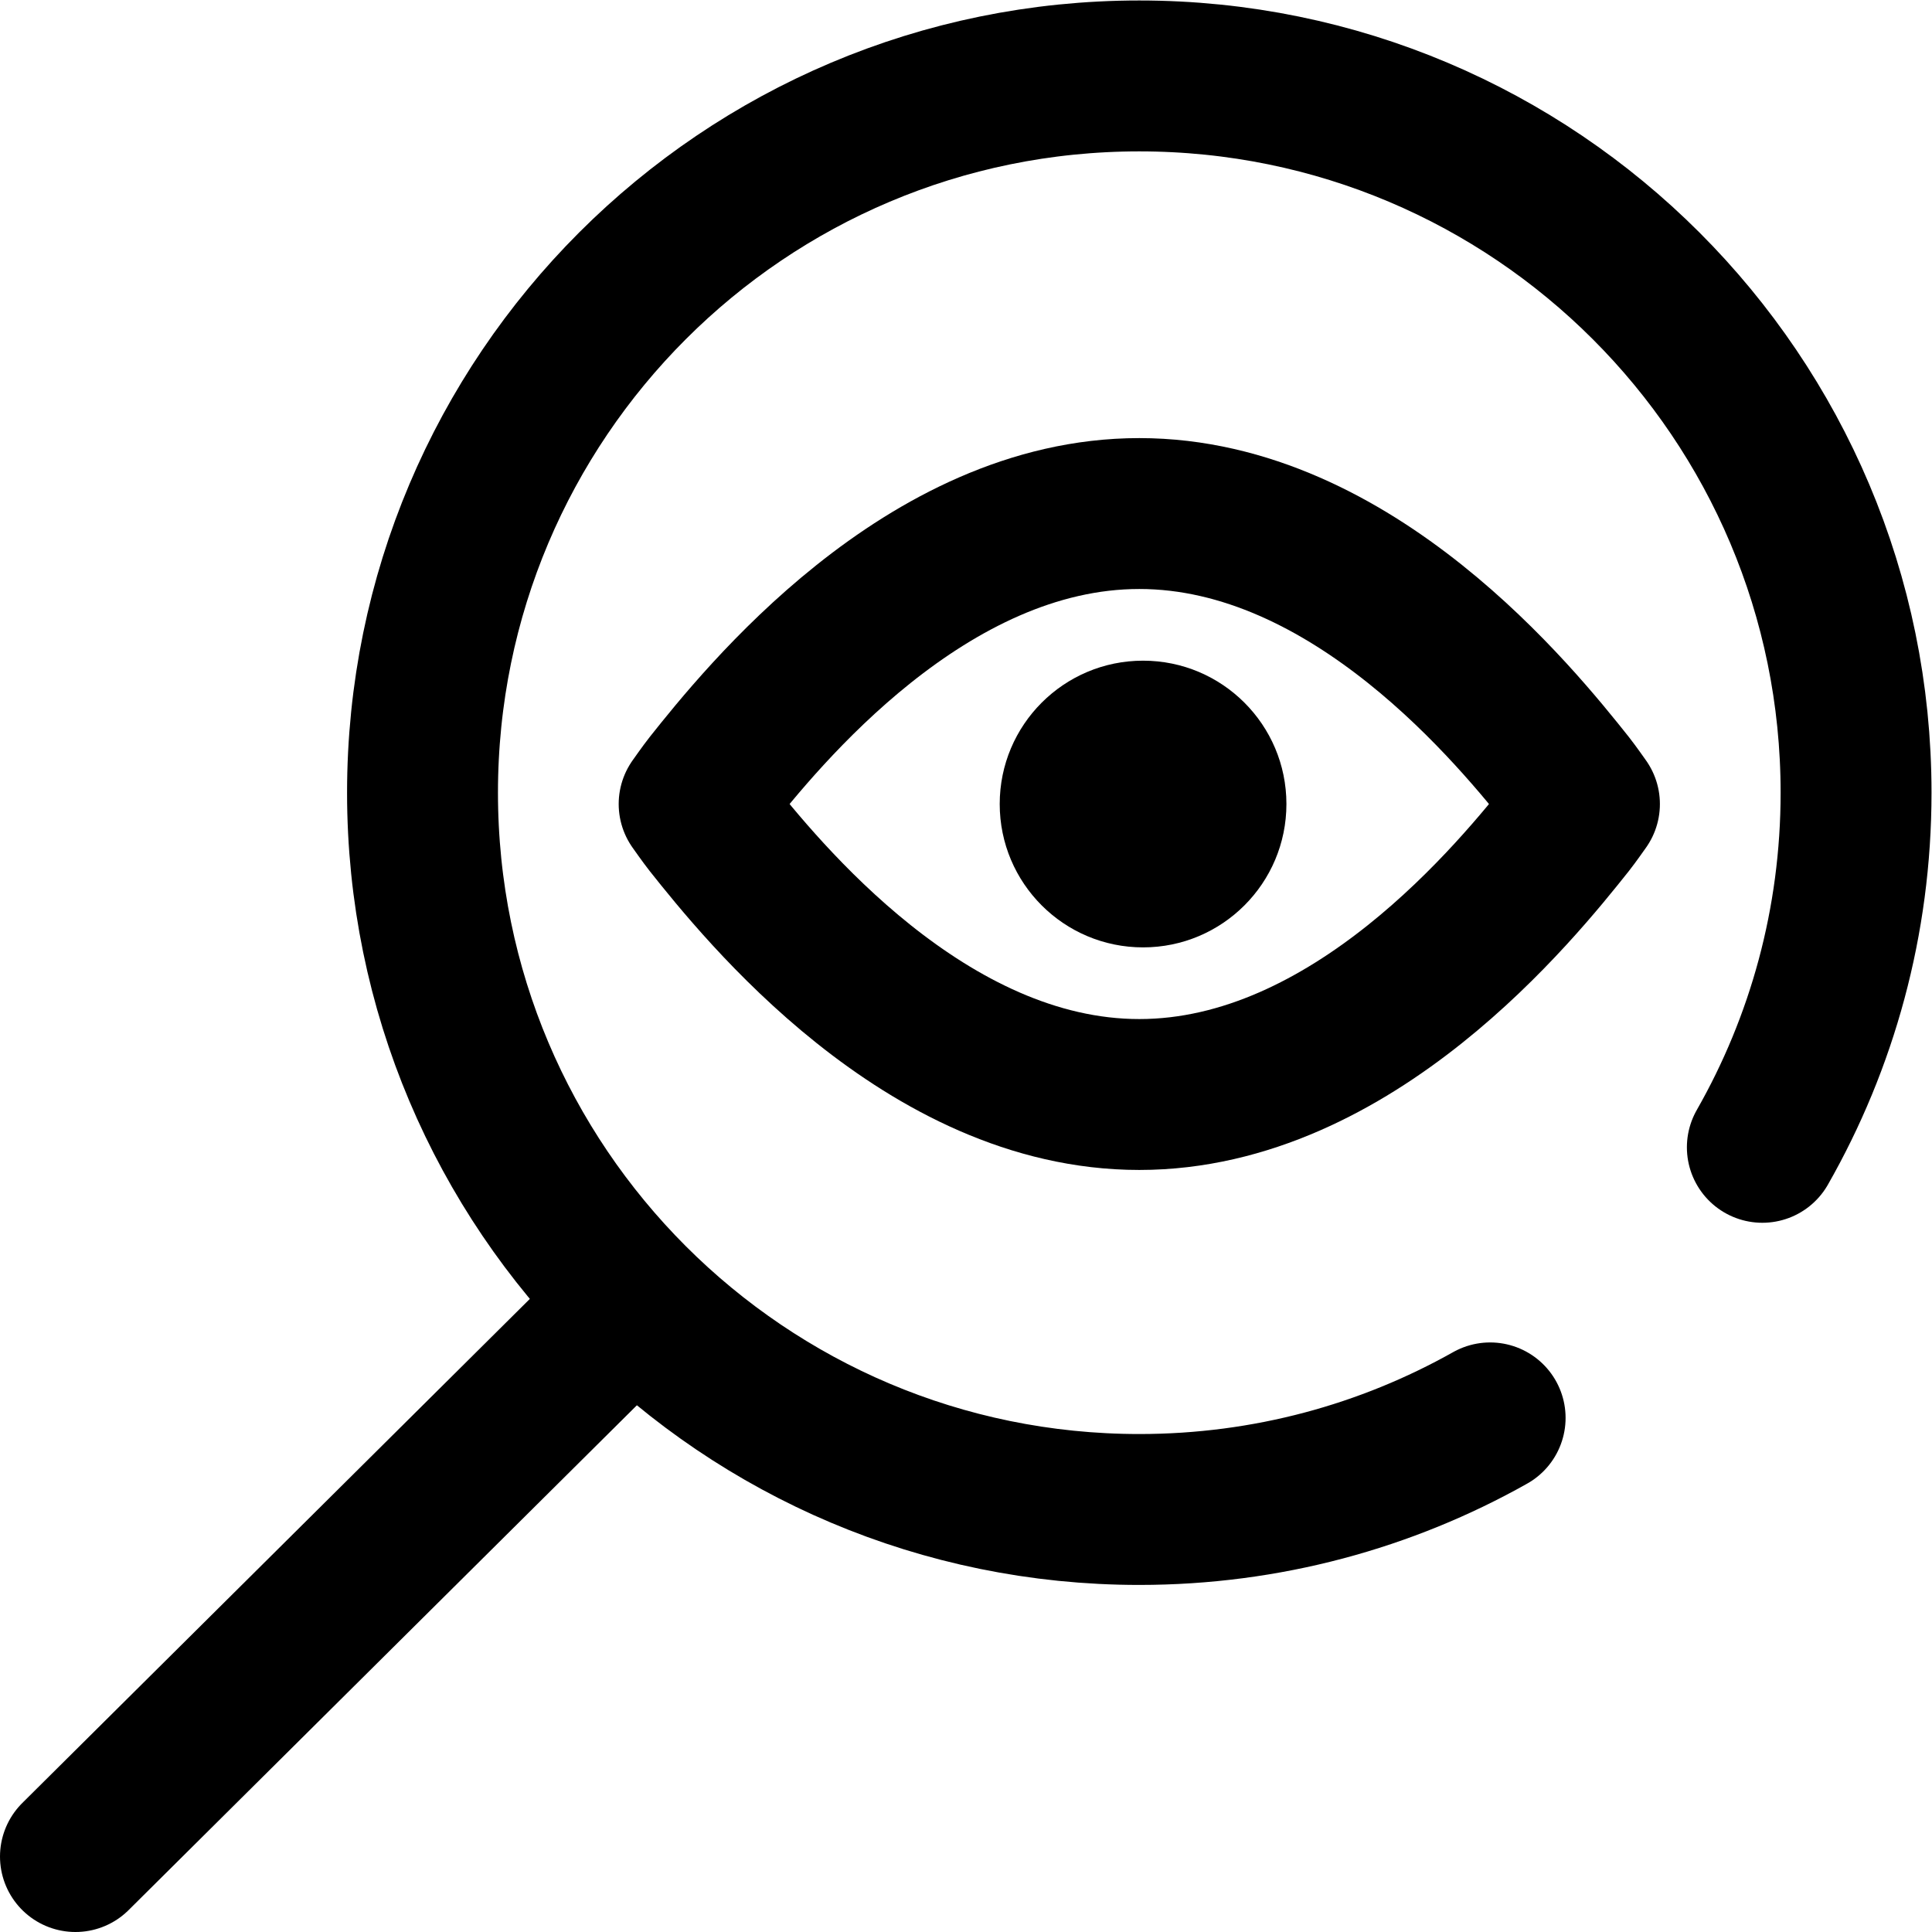
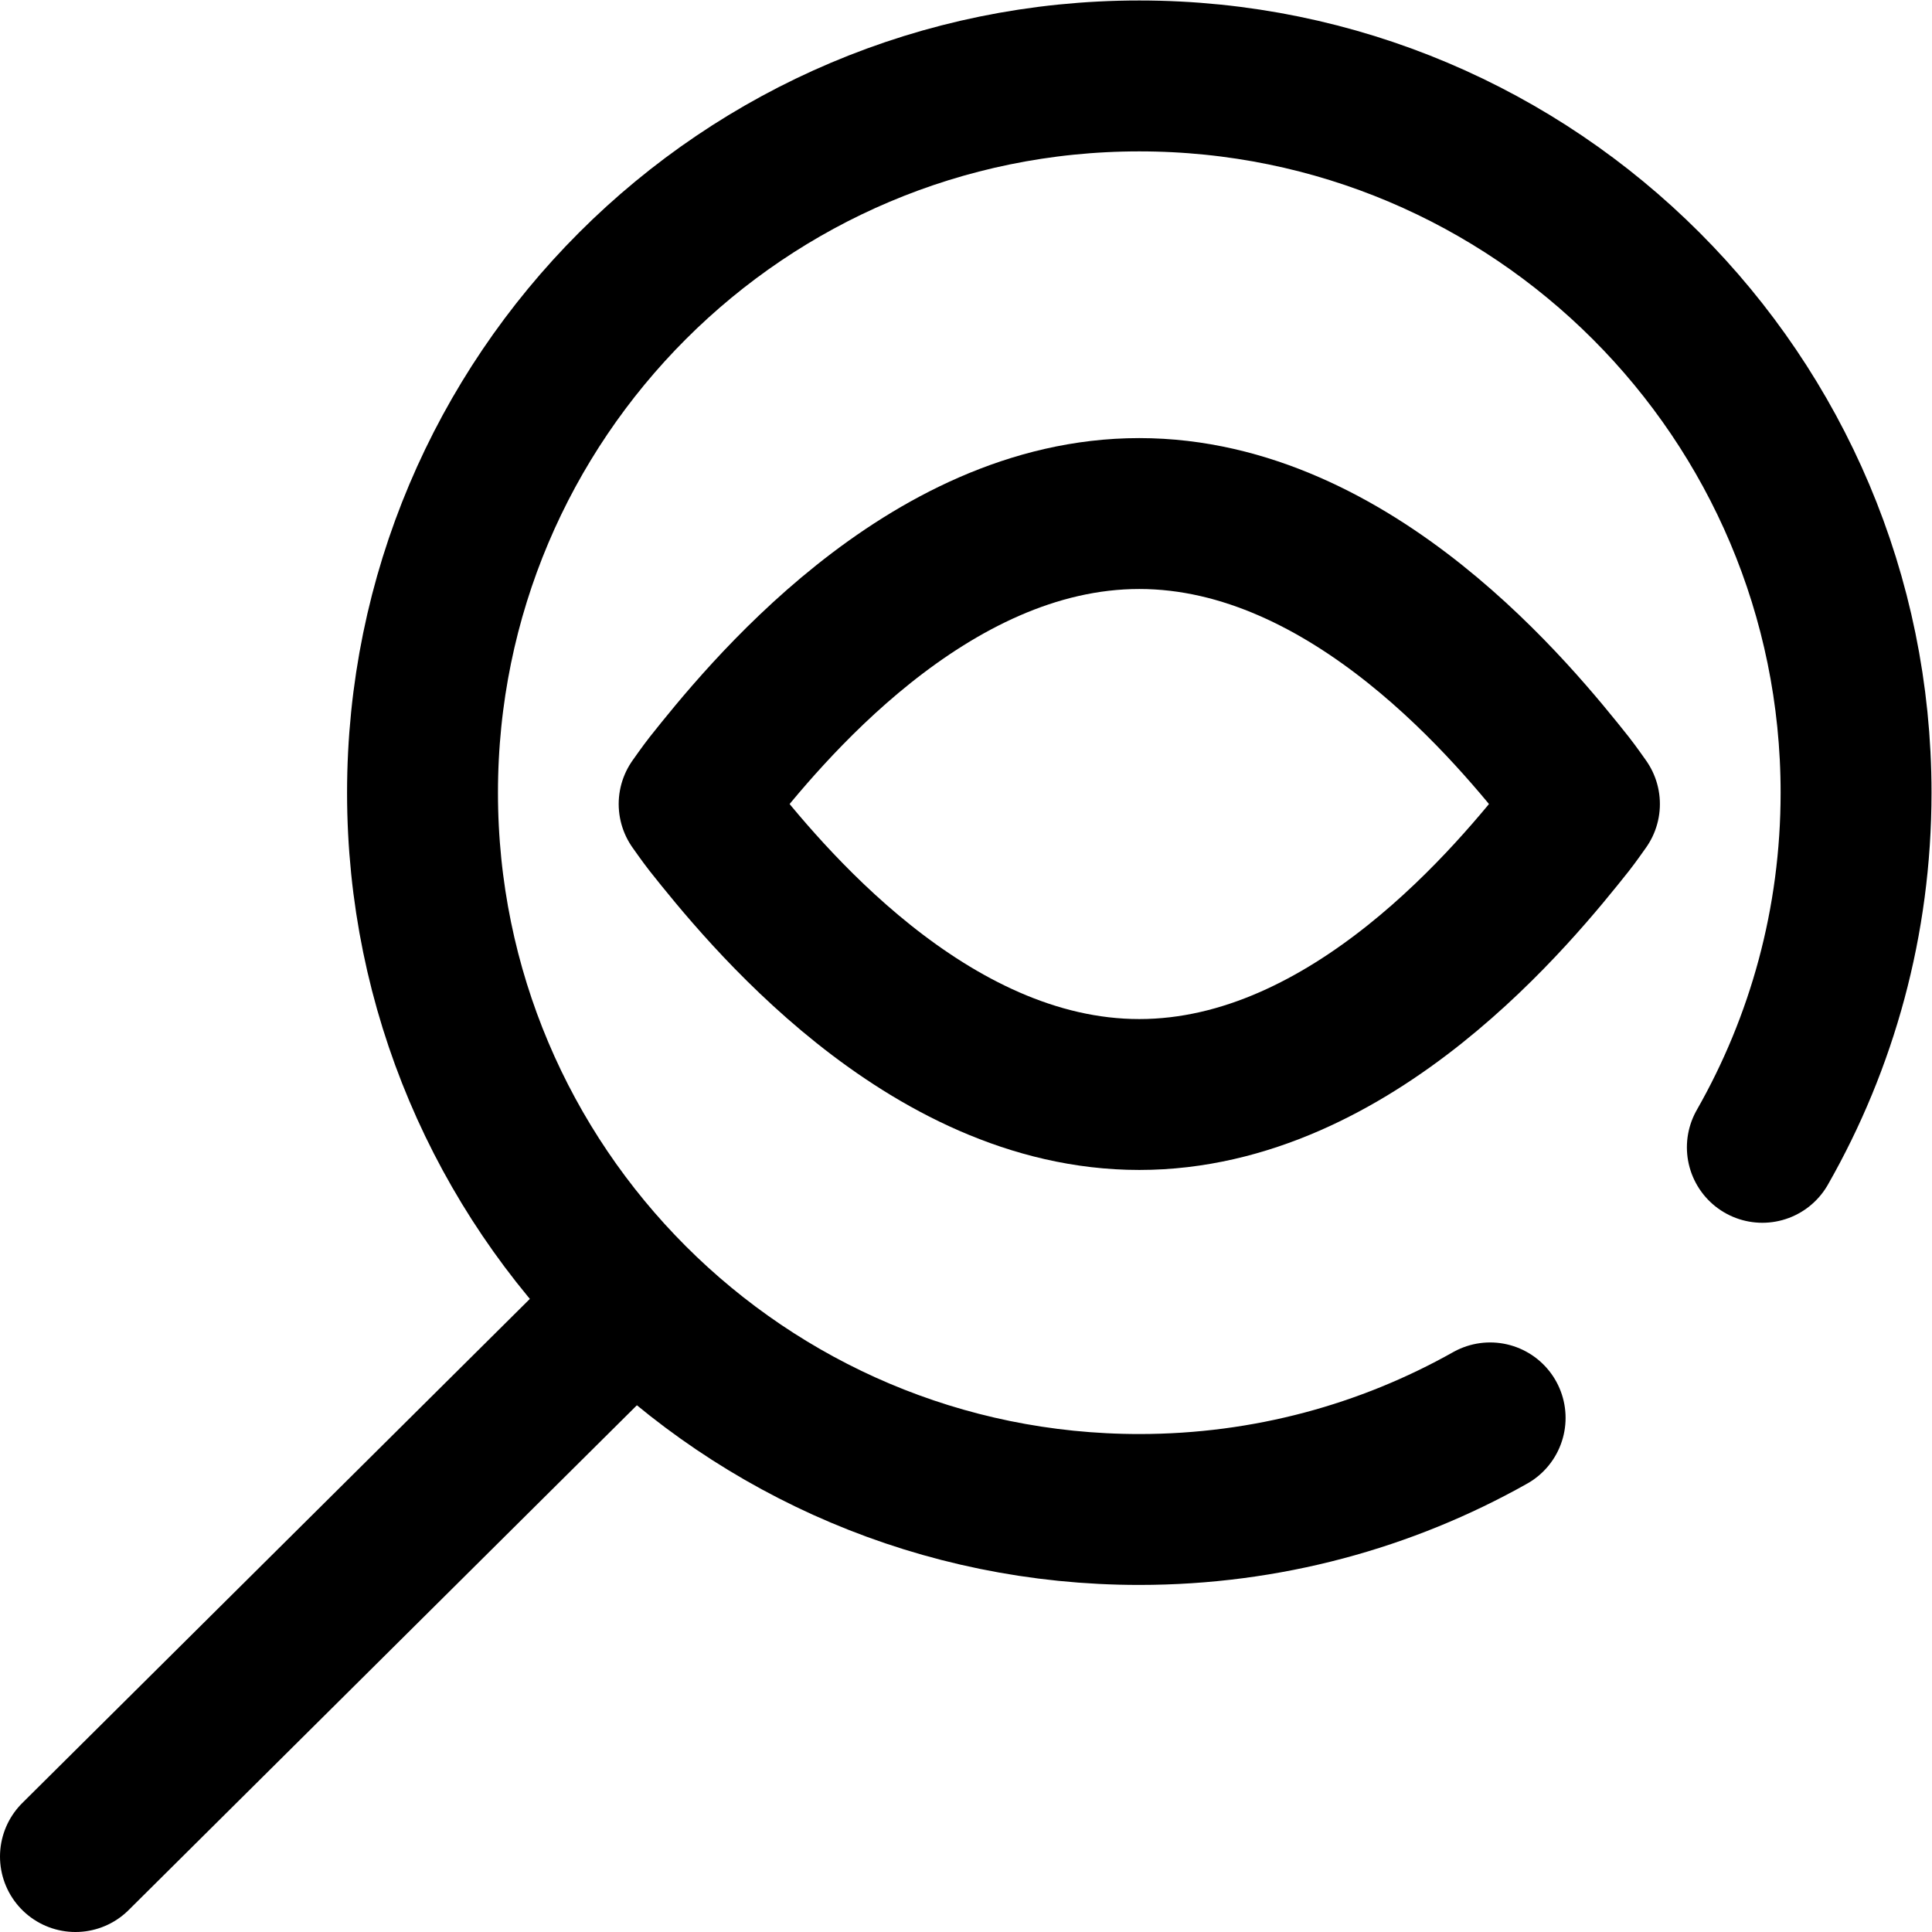
<svg xmlns="http://www.w3.org/2000/svg" xml:space="preserve" width="682.667" height="682.667">
  <defs>
    <clipPath id="a" clipPathUnits="userSpaceOnUse">
      <path d="M0 512h512V0H0Z" />
    </clipPath>
  </defs>
  <g clip-path="url(#a)" transform="matrix(1.333 0 0 -1.333 0 682.667)">
    <path d="M0 0c15.811 27.719 24.844 59.805 24.844 94 0 104.934-85.066 190-190 190s-190-85.066-190-190 85.066-190 190-190c33.785 0 65.51 8.818 93 24.278" style="fill:none;stroke:#000;stroke-width:40;stroke-linecap:round;stroke-linejoin:round;stroke-miterlimit:10;stroke-dasharray:none;stroke-opacity:1" transform="translate(467.156 208)" />
    <path d="m0 0-147-146" style="fill:none;stroke:#000;stroke-width:40;stroke-linecap:round;stroke-linejoin:round;stroke-miterlimit:10;stroke-dasharray:none;stroke-opacity:1" transform="translate(167 166)" />
    <path d="M0 0c-56.639 0-100.212 54.187-114.094 71.647C-115.342 73.216-118 77-118 77s2.659 3.783 3.906 5.352C-100.212 99.813-56.639 154 0 154c56.639 0 100.213-54.187 114.095-71.648C115.342 80.783 118 77 118 77s-2.658-3.783-3.905-5.352C100.213 54.187 56.639 0 0 0Z" style="fill:none;stroke:#000;stroke-width:40;stroke-linecap:round;stroke-linejoin:round;stroke-miterlimit:10;stroke-dasharray:none;stroke-opacity:1" transform="translate(302 222)" />
-     <path d="M0 0c0 20.987 17.013 38 38 38S76 20.987 76 0 58.987-38 38-38 0-20.987 0 0" style="fill:#000;fill-opacity:1;fill-rule:nonzero;stroke:none" transform="translate(265 299)" />
  </g>
</svg>